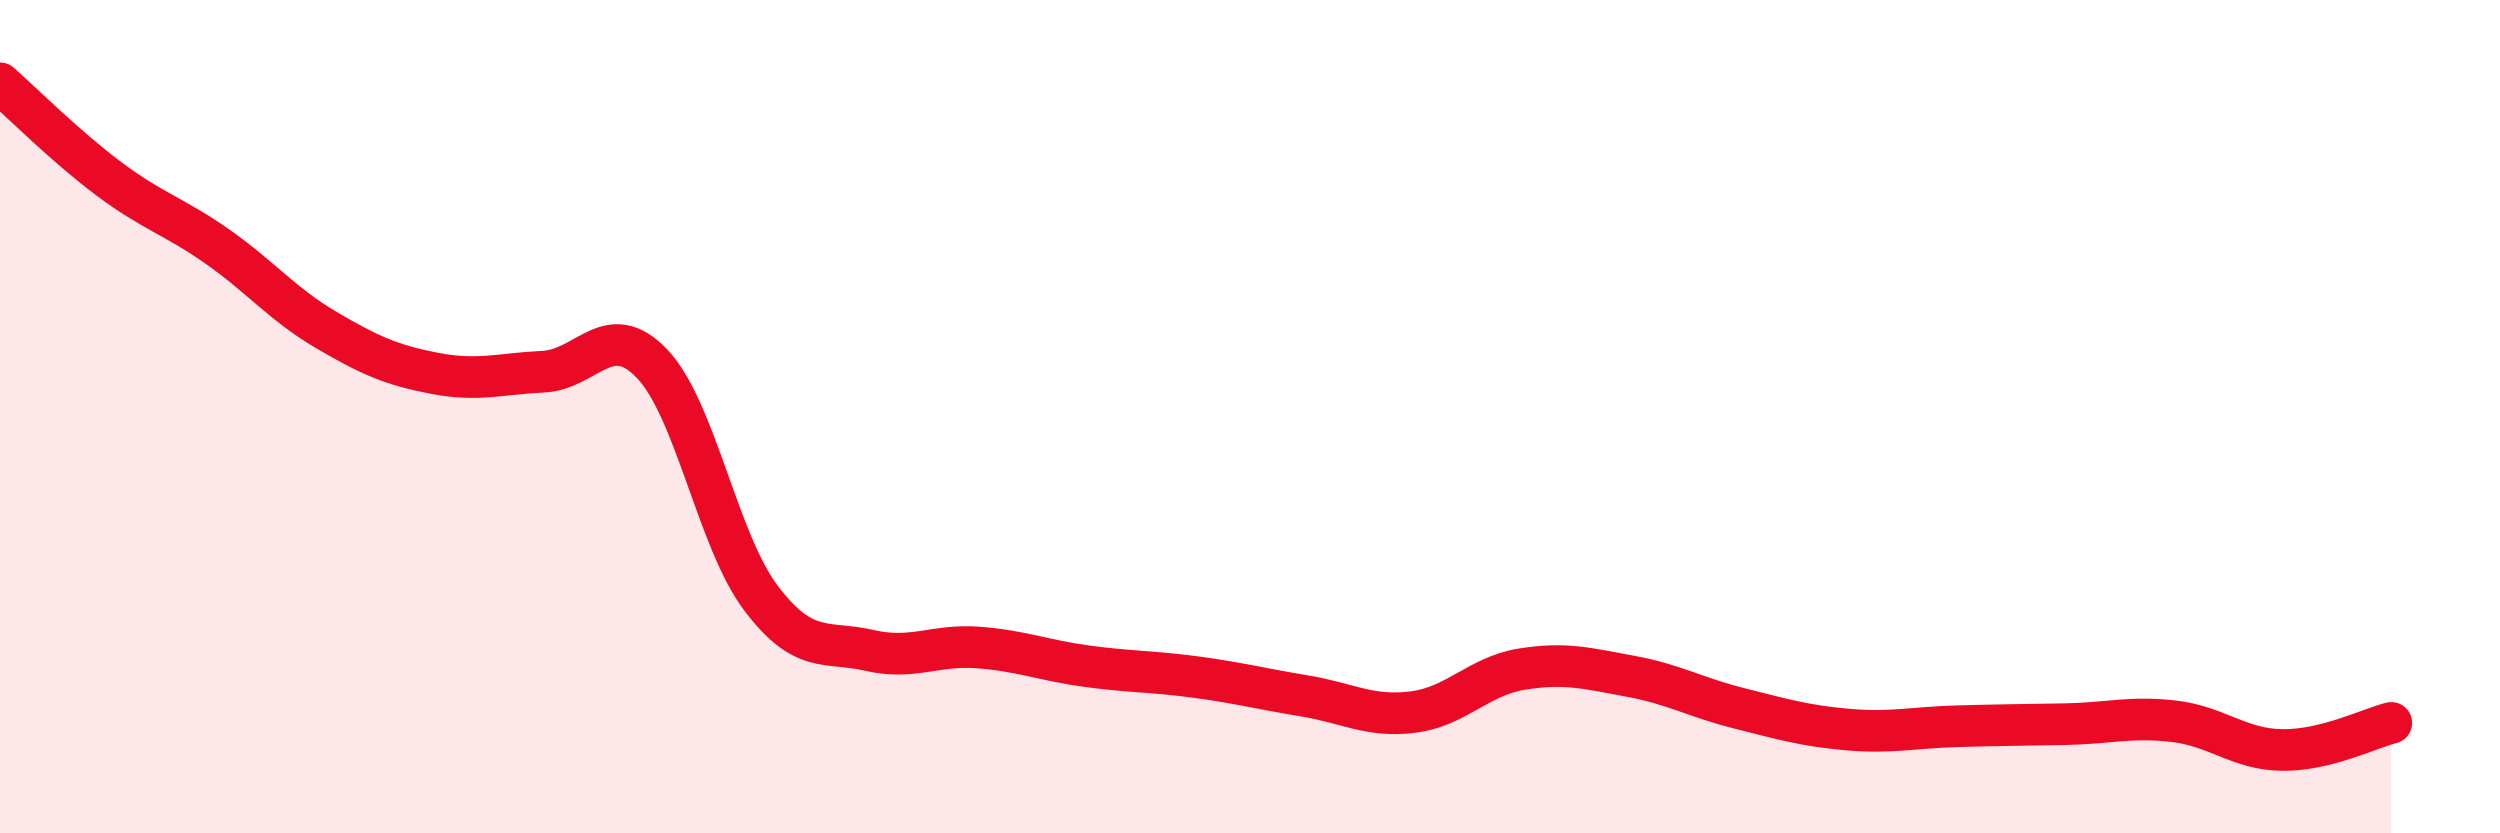
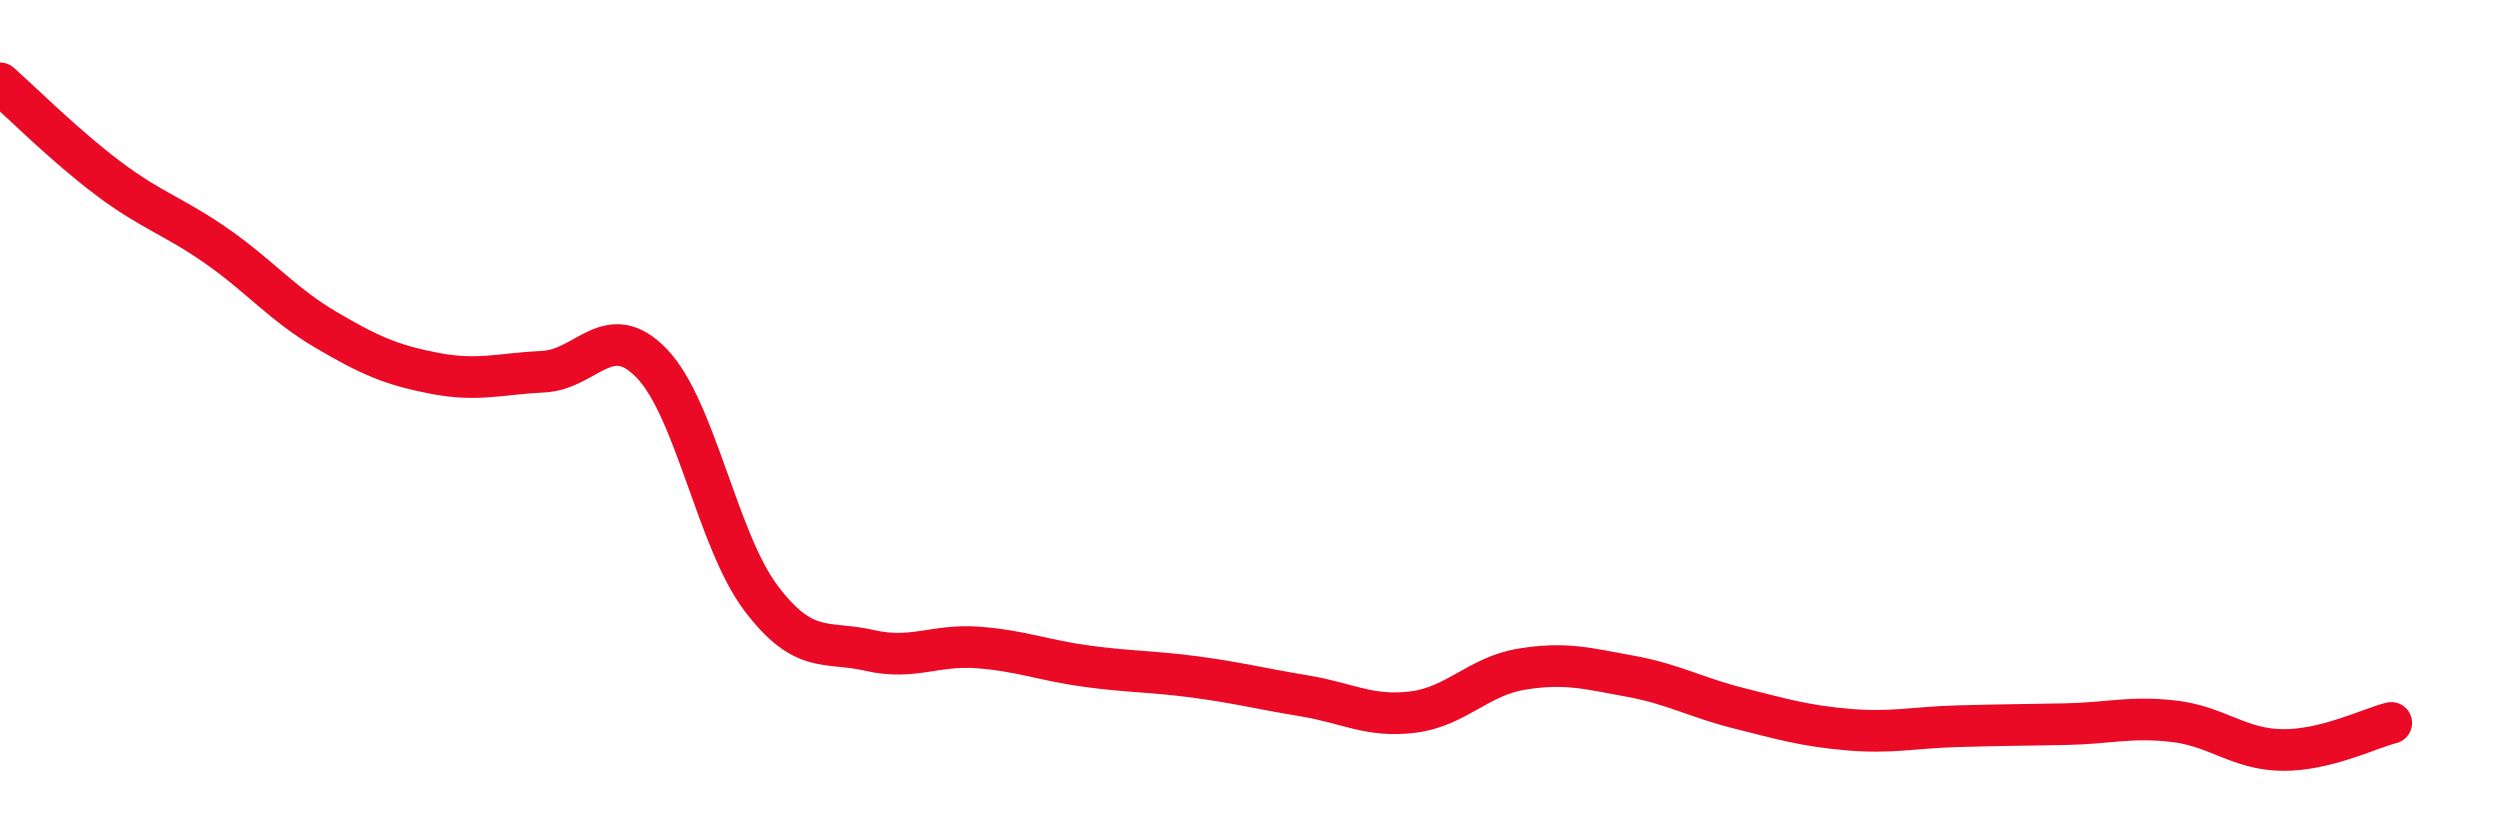
<svg xmlns="http://www.w3.org/2000/svg" width="60" height="20" viewBox="0 0 60 20">
-   <path d="M 0,2 C 0.52,2.46 1.57,3.51 2.61,4.29 C 3.65,5.07 4.18,5.19 5.22,5.92 C 6.26,6.65 6.79,7.31 7.83,7.92 C 8.87,8.53 9.39,8.76 10.43,8.96 C 11.47,9.16 12,8.97 13.04,8.92 C 14.08,8.87 14.61,7.64 15.65,8.73 C 16.69,9.82 17.22,12.97 18.26,14.35 C 19.3,15.73 19.83,15.37 20.87,15.61 C 21.91,15.85 22.44,15.46 23.48,15.54 C 24.52,15.62 25.05,15.85 26.09,15.99 C 27.13,16.13 27.66,16.11 28.7,16.25 C 29.74,16.39 30.26,16.53 31.3,16.7 C 32.34,16.87 32.87,17.22 33.91,17.09 C 34.95,16.96 35.48,16.23 36.52,16.06 C 37.56,15.89 38.09,16.04 39.13,16.23 C 40.17,16.42 40.7,16.74 41.74,17 C 42.78,17.26 43.31,17.42 44.35,17.51 C 45.39,17.6 45.92,17.46 46.96,17.43 C 48,17.4 48.53,17.4 49.57,17.38 C 50.61,17.36 51.13,17.19 52.17,17.31 C 53.21,17.43 53.74,17.99 54.78,18 C 55.82,18.01 56.87,17.48 57.39,17.35L57.39 20L0 20Z" fill="#EB0A25" opacity="0.1" stroke-linecap="round" stroke-linejoin="round" />
  <path d="M 0,2 C 0.52,2.46 1.57,3.51 2.61,4.29 C 3.65,5.07 4.18,5.19 5.22,5.92 C 6.26,6.65 6.79,7.31 7.83,7.92 C 8.87,8.53 9.39,8.76 10.43,8.96 C 11.47,9.16 12,8.97 13.04,8.92 C 14.08,8.87 14.61,7.64 15.65,8.73 C 16.69,9.82 17.22,12.97 18.26,14.35 C 19.3,15.73 19.83,15.37 20.87,15.61 C 21.91,15.85 22.44,15.46 23.48,15.54 C 24.52,15.62 25.05,15.85 26.09,15.99 C 27.13,16.13 27.66,16.11 28.7,16.25 C 29.74,16.39 30.26,16.53 31.3,16.7 C 32.34,16.87 32.87,17.22 33.91,17.09 C 34.95,16.96 35.48,16.23 36.52,16.06 C 37.56,15.89 38.09,16.04 39.13,16.23 C 40.17,16.42 40.7,16.74 41.74,17 C 42.78,17.26 43.31,17.42 44.35,17.51 C 45.39,17.6 45.92,17.46 46.96,17.43 C 48,17.4 48.53,17.4 49.57,17.38 C 50.61,17.36 51.13,17.19 52.17,17.31 C 53.21,17.43 53.74,17.99 54.78,18 C 55.82,18.01 56.87,17.48 57.39,17.35" stroke="#EB0A25" stroke-width="1" fill="none" stroke-linecap="round" stroke-linejoin="round" />
</svg>